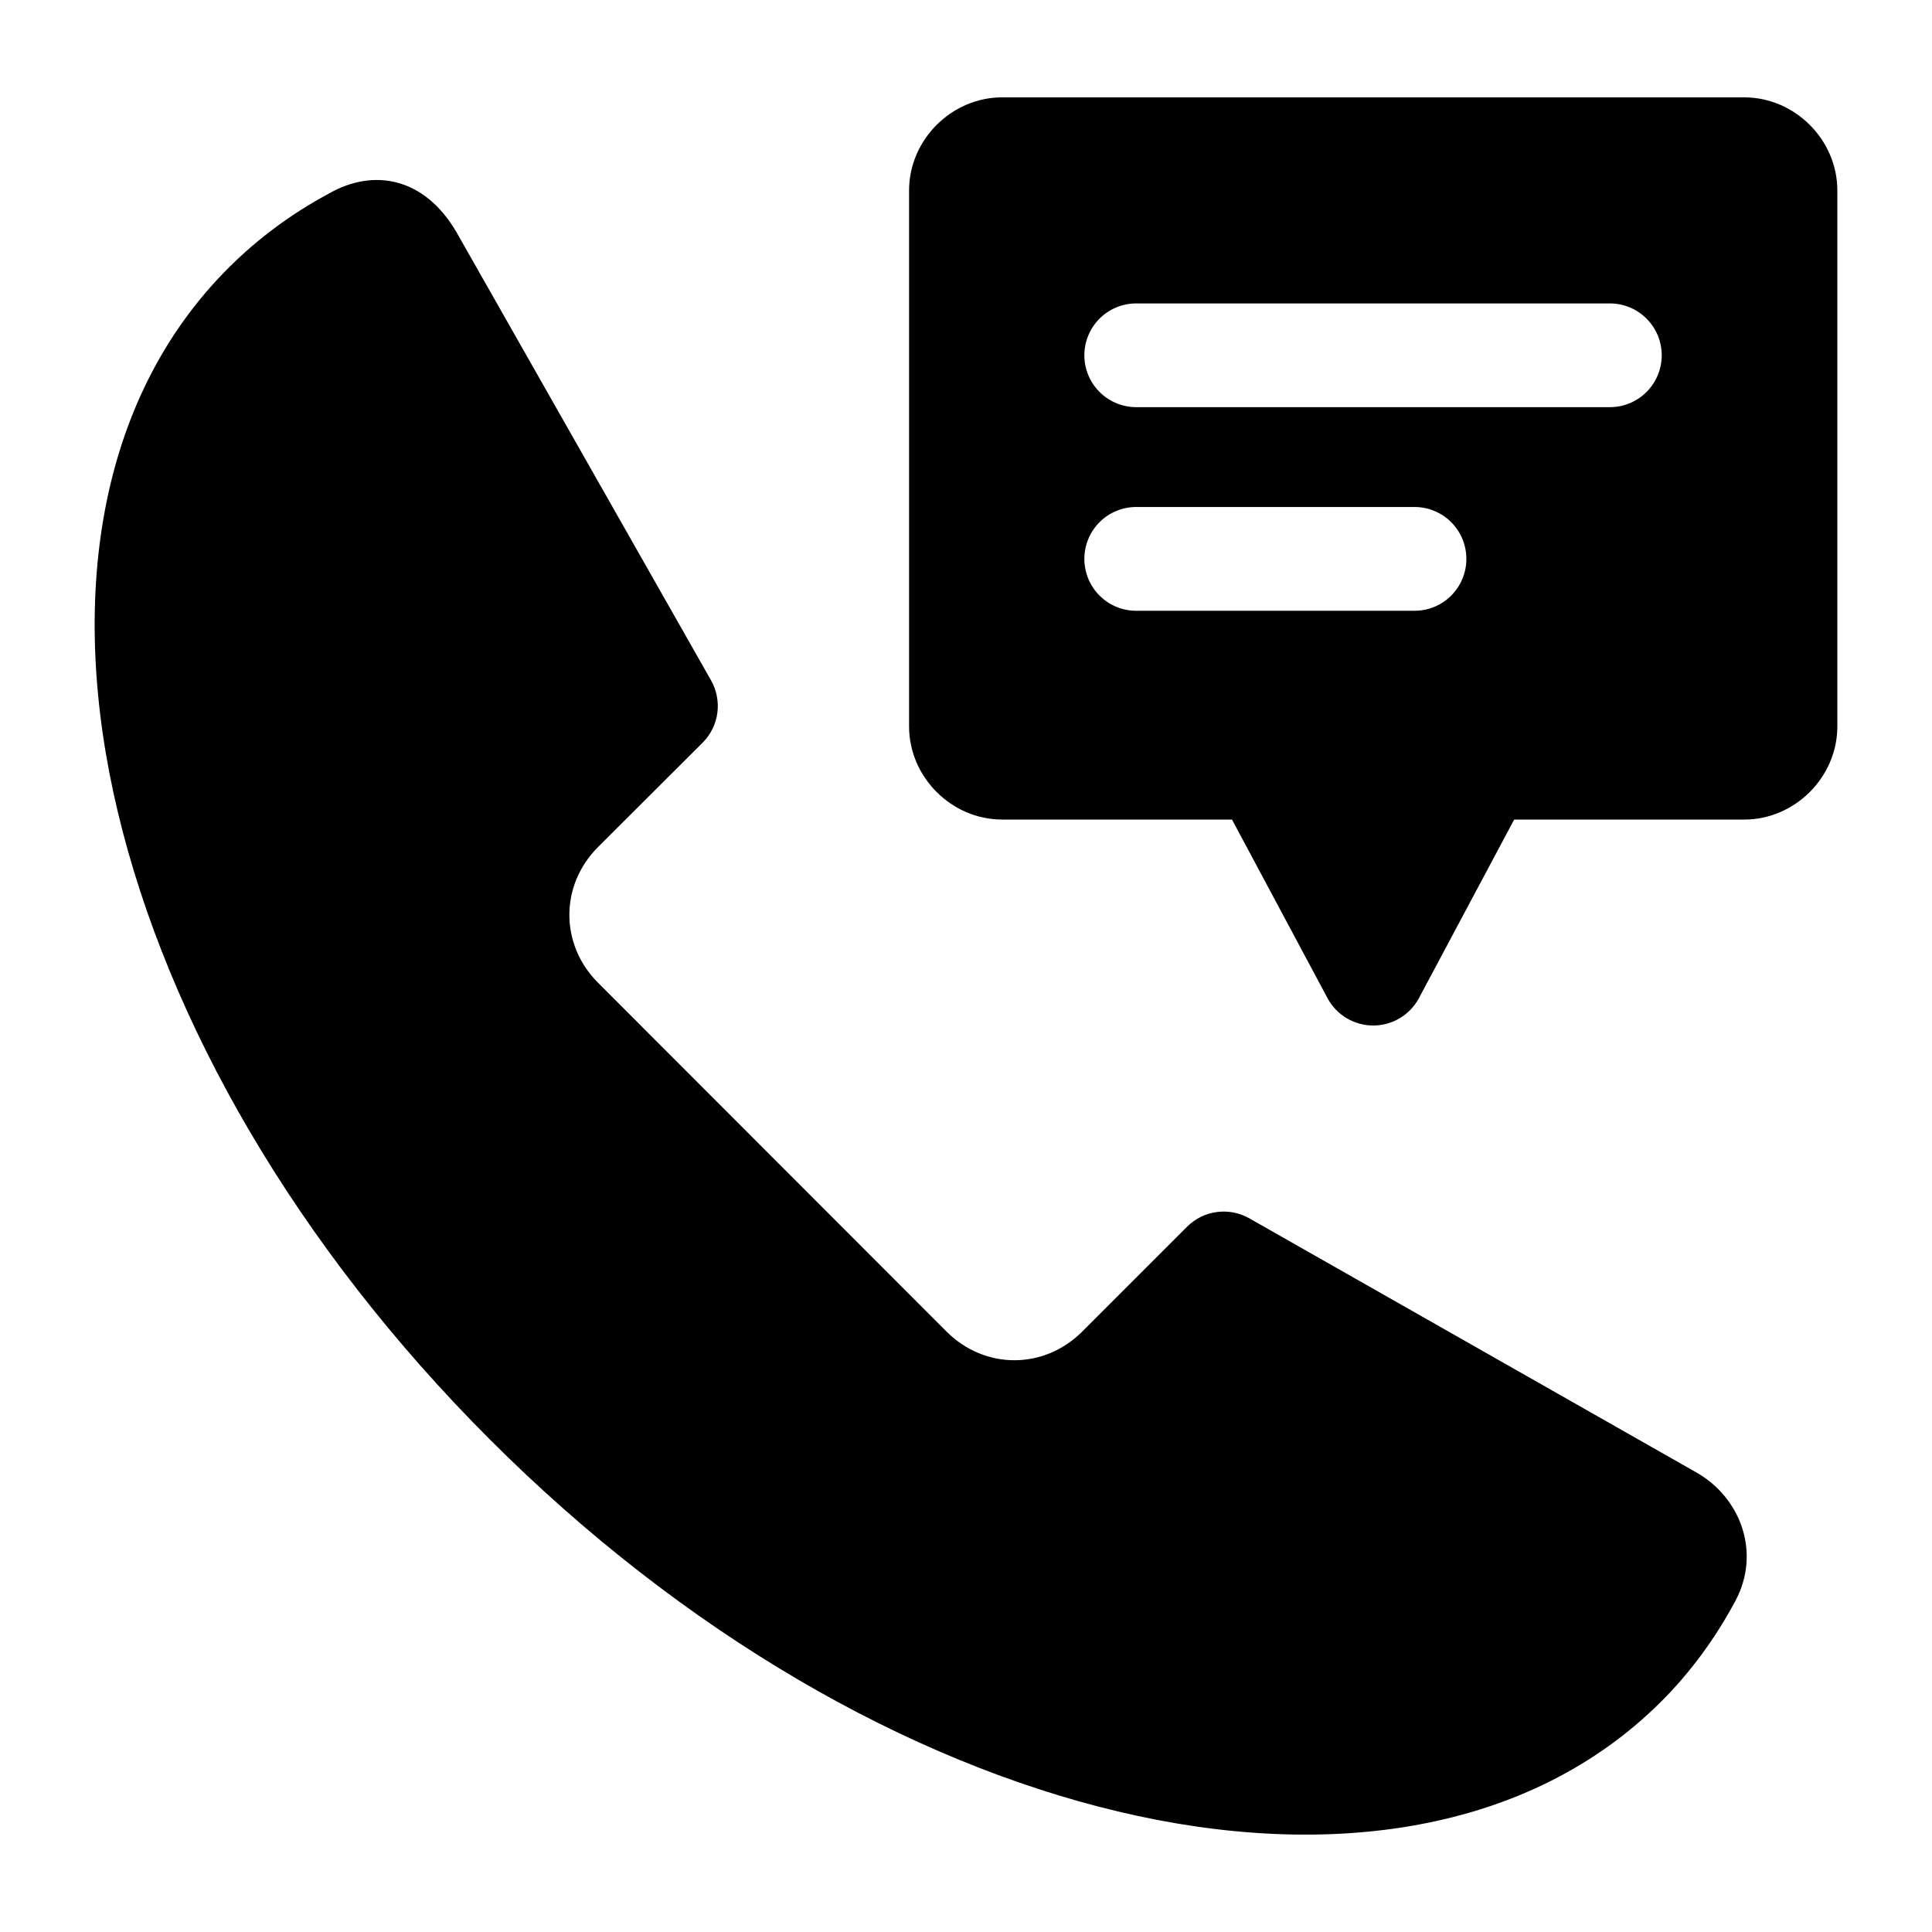
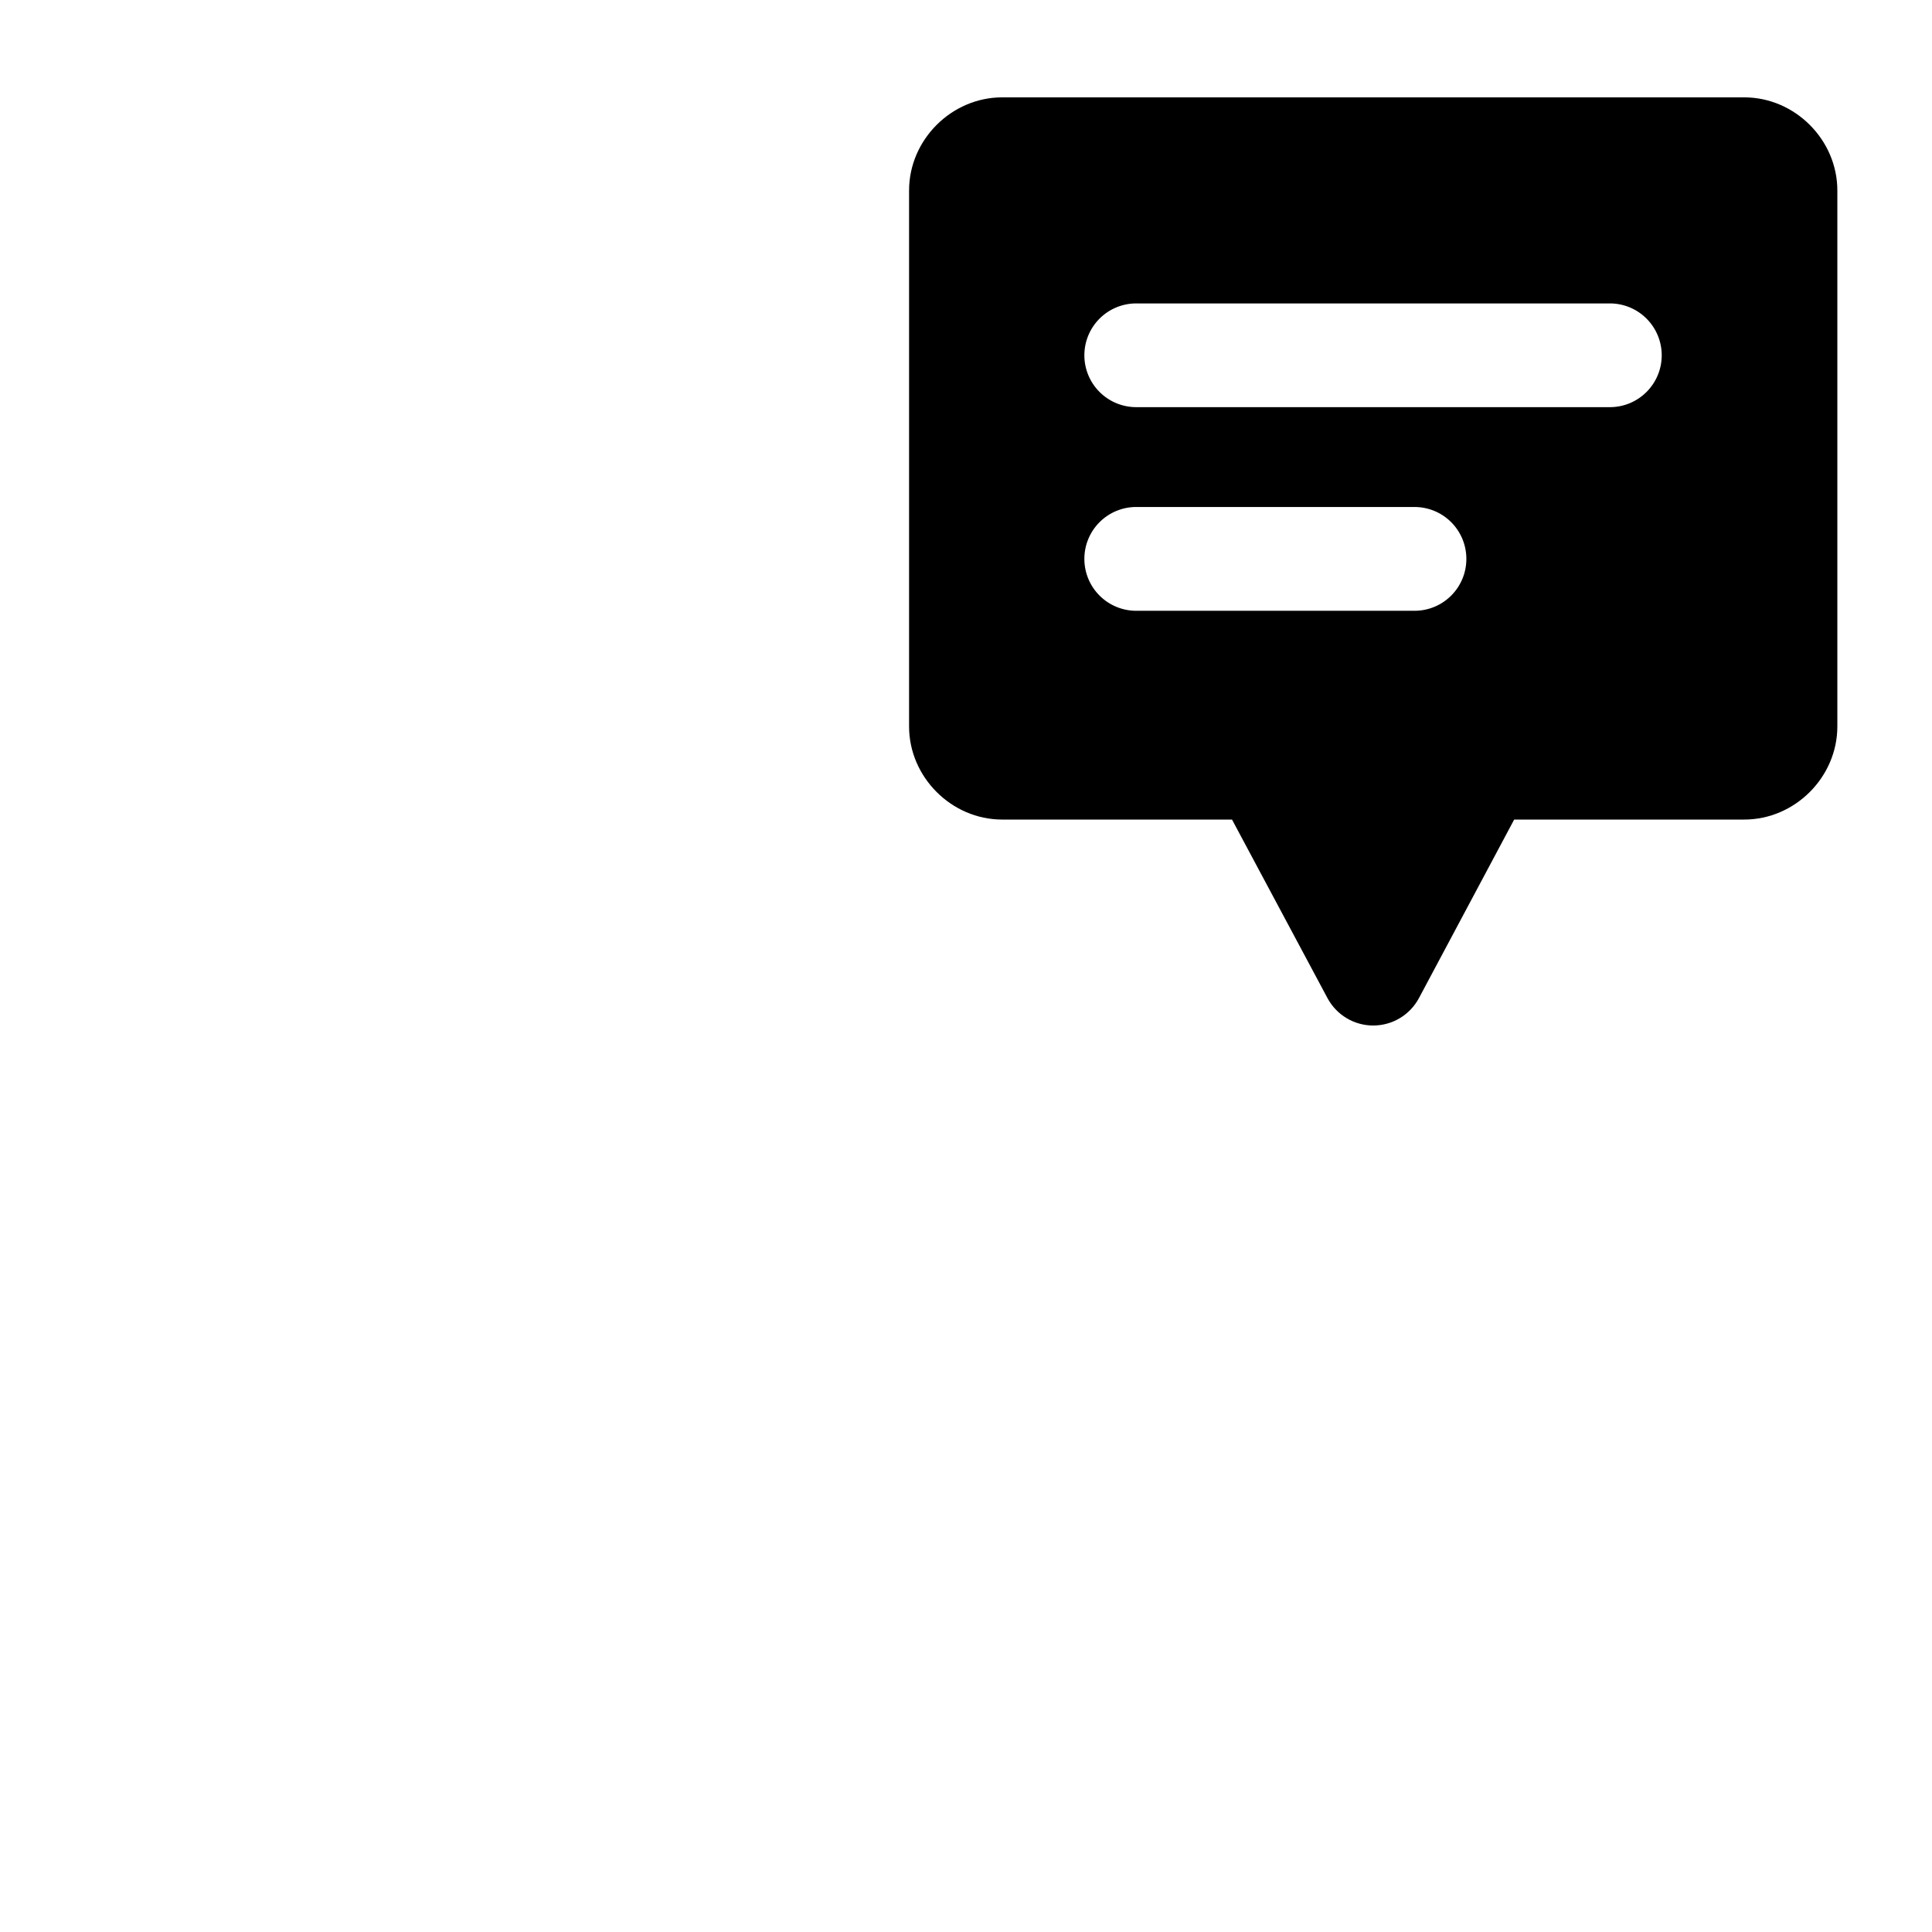
<svg xmlns="http://www.w3.org/2000/svg" fill="#000000" width="800px" height="800px" version="1.1" viewBox="144 144 512 512">
  <g>
-     <path d="m231.02 195.38c-9.852 5.277-18.742 11.891-26.523 19.672-34.875 34.879-42.562 88.355-29.293 144.06 13.27 55.699 47.27 115.02 98.637 166.39 51.367 51.371 110.71 85.281 166.41 98.551 55.699 13.27 109.16 5.691 144.04-29.184 7.781-7.781 14.332-16.754 19.605-26.609 6.824-12.746 1.449-27.348-10.328-34.039l-118.48-67.348c-5.391-3.062-12.164-2.141-16.535 2.254l-27.746 27.746c-10.137 10.137-25.836 10.137-35.973 0l-92.344-92.43c-10.137-10.137-10.137-25.836 0-35.973l27.746-27.684c4.367-4.391 5.25-11.164 2.168-16.535l-67.348-118.57c-8.504-14.727-22.086-17.207-34.039-10.309z" />
    <path d="m409.59 169.8c-13.43 0-24.676 11.246-24.676 24.676v142.04c0 13.43 11.246 24.676 24.676 24.676h60.906l25.32 47.352c2.394 4.449 7.043 7.227 12.098 7.227 5.059 0 9.707-2.777 12.102-7.227l25.254-47.352h60.969c13.43 0 24.676-11.246 24.676-24.676v-142.04c0-13.43-11.246-24.676-24.676-24.676zm35.586 54.613h125.5v-0.004c3.644 0.012 7.137 1.473 9.703 4.059 2.57 2.586 4.008 6.086 3.996 9.73-0.023 7.559-6.144 13.68-13.699 13.703h-125.5c-3.648 0.016-7.156-1.418-9.746-3.988-2.59-2.57-4.051-6.066-4.062-9.715-0.012-3.664 1.441-7.18 4.031-9.77 2.594-2.59 6.113-4.035 9.777-4.019zm0 53.945h73.641c3.664-0.012 7.18 1.438 9.77 4.031 2.586 2.594 4.035 6.113 4.016 9.777-0.023 7.59-6.195 13.723-13.785 13.699h-73.641c-3.648 0.02-7.156-1.418-9.746-3.988-2.59-2.566-4.051-6.062-4.062-9.711-0.02-3.668 1.434-7.191 4.023-9.785 2.594-2.594 6.117-4.043 9.785-4.023z" />
  </g>
</svg>